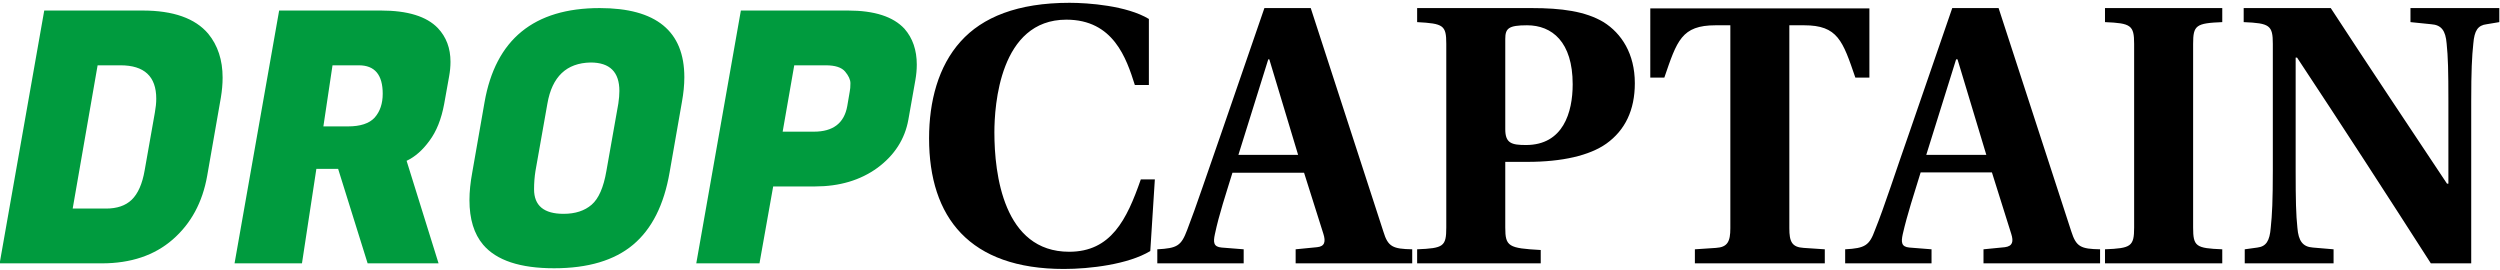
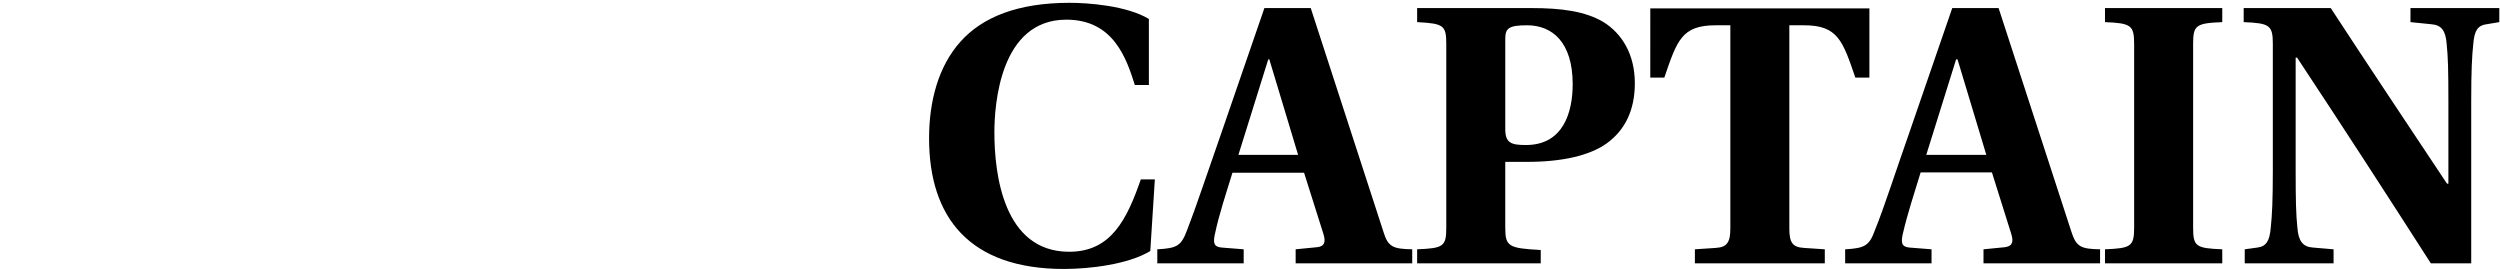
<svg xmlns="http://www.w3.org/2000/svg" version="1.2" viewBox="0 0 712 77" width="712" height="77">
  <title>New Project</title>
  <style>
		.s0 { fill: #009b3e } 
		.s1 { fill: #000000 } 
	</style>
-   <path id="DROPCAPTAIN" class="s0" aria-label="DROPCAPTAIN" d="m12.6 3h28q13.1 0 18.7 6.6 4.1 5 4.1 12.5 0 2.7-0.5 5.7l-3.9 22.3q-2 11.3-9.8 18.1-7.8 6.8-20.2 6.8h-29.1zm21.7 15.6h-6.5l-7.1 40.8h9.5q4.7 0 7.3-2.5 2.7-2.6 3.7-8.4l2.9-16.4q0.4-2.2 0.4-4 0-9.5-10.2-9.5zm45.2-15.6h29q11.4 0 16.2 5 3.6 3.8 3.6 9.6 0 2-0.4 4.2l-1.4 7.8q-1.2 6.5-4.2 10.5-2.9 4-6.5 5.7l9.1 29.2h-20.2l-8.4-26.9h-6.2l-4.1 26.9h-19.2zm22.7 15.6h-7.5l-2.6 17.4h7q5.3 0 7.6-2.5 2.3-2.6 2.3-6.8 0-8.1-6.8-8.1zm68.6-16.3q24.1 0 24.1 19.7 0 3.3-0.7 7.1l-3.5 20q-2.4 13.9-10.4 20.6-8 6.7-22.5 6.7-14.5 0-20.2-6.7-3.9-4.6-3.9-12.7 0-3.6 0.8-7.9l3.5-20q4.7-26.8 32.8-26.8zm-10.3 58.6q5 0 8-2.6 3-2.6 4.2-9.6l3.4-19.2q0.3-2 0.3-3.6 0-8.1-8.2-8.1-10.3 0.2-12.3 11.7l-3.4 19.2q-0.4 2.5-0.4 5.2 0 7 8.4 7zm71.6-7.8h-11.9l-3.9 21.9h-18l12.7-72h30.5q11.3 0 16.1 5.2 3.5 4 3.5 10.2 0 2.1-0.4 4.4l-2 11.3q-1.5 8.3-8.8 13.7-7.3 5.3-17.8 5.3zm3.1-34.5h-9l-3.3 18.9h8.9q8.2 0 9.5-7.3l0.7-4.1q0.2-0.9 0.2-2.4 0-1.5-1.5-3.3-1.5-1.8-5.5-1.8z" />
  <path id="DROPCAPTAIN" class="s1" aria-label="DROPCAPTAIN" d="m264.6 39.4c0 22.5 11.5 37.2 38.4 37.2 7.4 0 18.3-1.3 24.6-5.1l1.3-20.4h-4c-4 11.5-8.5 20.6-20.4 20.6-18.7 0-21.3-22.1-21.3-34 0-7.6 1.5-32.1 20.5-32.1 13.4 0 17.1 11 19.5 18.6h4v-18.8c-6.3-3.8-17.3-4.6-22.6-4.6-14.8 0-24.8 4.1-31 11-6.4 7.1-9 17.1-9 27.6zm65 35.6h24.6v-4l-6.3-0.5c-2.3-0.2-2.4-1.5-1.9-3.8 1.2-5.7 3.1-11.3 5-17.5h20.4l5.5 17.4c0.7 2.2 0.4 3.6-1.8 3.8l-6.1 0.6v4h33.2v-4c-5.5-0.1-6.9-0.7-8.2-5l-20.7-63.7h-13.2l-12.2 35.4c-3.8 10.8-7.3 21.4-9.8 27.8-1.7 4.5-2.8 5.2-8.5 5.5zm23.1-30.9l8.5-27.2h0.3l8.2 27.2zm50.9 30.9h35.2v-3.8c-9.2-0.5-10.1-1-10.1-6.4v-18.7h6.3c9.9 0 17.7-1.8 22.5-5.2 5.3-3.8 8.1-9.5 8.1-17.2 0-8.4-3.8-14.2-8.9-17.4-5.2-3.1-12-4-20.5-4h-32.6v4c7.5 0.4 8.3 0.9 8.3 6.2v52.3c0 5.4-0.8 5.9-8.3 6.2zm25.1-38.2v-25.7c0-3 0.9-3.9 6.2-3.9 7.1 0 13 4.7 13 16.8 0 8-2.7 17.3-13.3 17.3-4.1 0-5.9-0.5-5.9-4.5zm41.3-14.7h4c3.6-10.5 4.9-14.9 14.6-14.9h4.2v57.8c0 3.8-0.8 5.4-4.1 5.6l-6 0.4v4h37v-4l-6-0.4c-3.4-0.2-4.1-1.8-4.1-5.6v-57.8h4.2c9.6 0 11 4.4 14.6 14.9h4v-19.7h-62.4zm55.5 52.9h24.6v-4l-6.3-0.5c-2.3-0.2-2.4-1.5-1.9-3.8 1.3-5.7 3.2-11.4 5.1-17.6h20.3l5.5 17.5c0.7 2.2 0.4 3.5-1.8 3.8l-6.1 0.6v4h33.2v-4c-5.5-0.1-6.8-0.7-8.2-5.1l-20.7-63.6h-13.2l-12.2 35.4c-3.8 10.8-7.2 21.4-9.8 27.8-1.6 4.4-2.8 5.2-8.5 5.5zm23.1-30.9l8.5-27.2h0.4l8.2 27.2zm50.9 30.9h33.4v-4c-7.5-0.3-8.3-0.8-8.3-6.2v-52.3c0-5.3 0.8-5.9 8.3-6.2v-4h-33.4v4c7.4 0.3 8.3 0.9 8.3 6.2v52.3c0 5.4-0.9 5.9-8.3 6.2zm39.8 0h25.3v-4l-5.9-0.5c-2.9-0.2-4.1-1.9-4.4-5.6-0.4-3.8-0.5-7.8-0.5-16.4v-32.1h0.4c12.9 19.5 25.6 39.1 38.1 58.6h11.5v-46.2c0-8.6 0.2-12.7 0.6-16.4 0.3-3.7 1.3-5.2 3.8-5.5l3.6-0.6v-4h-25.3v4l5.9 0.6c2.9 0.2 4.1 1.8 4.4 5.5 0.4 3.8 0.5 7.8 0.5 16.4v23.5h-0.4c-11.1-16.7-22.2-33.3-33.1-50h-24.8v4c7.4 0.3 8.3 0.9 8.3 6.2v36c0 8.6-0.2 12.7-0.6 16.4-0.3 3.7-1.3 5.3-3.8 5.6l-3.6 0.5z" />
</svg>